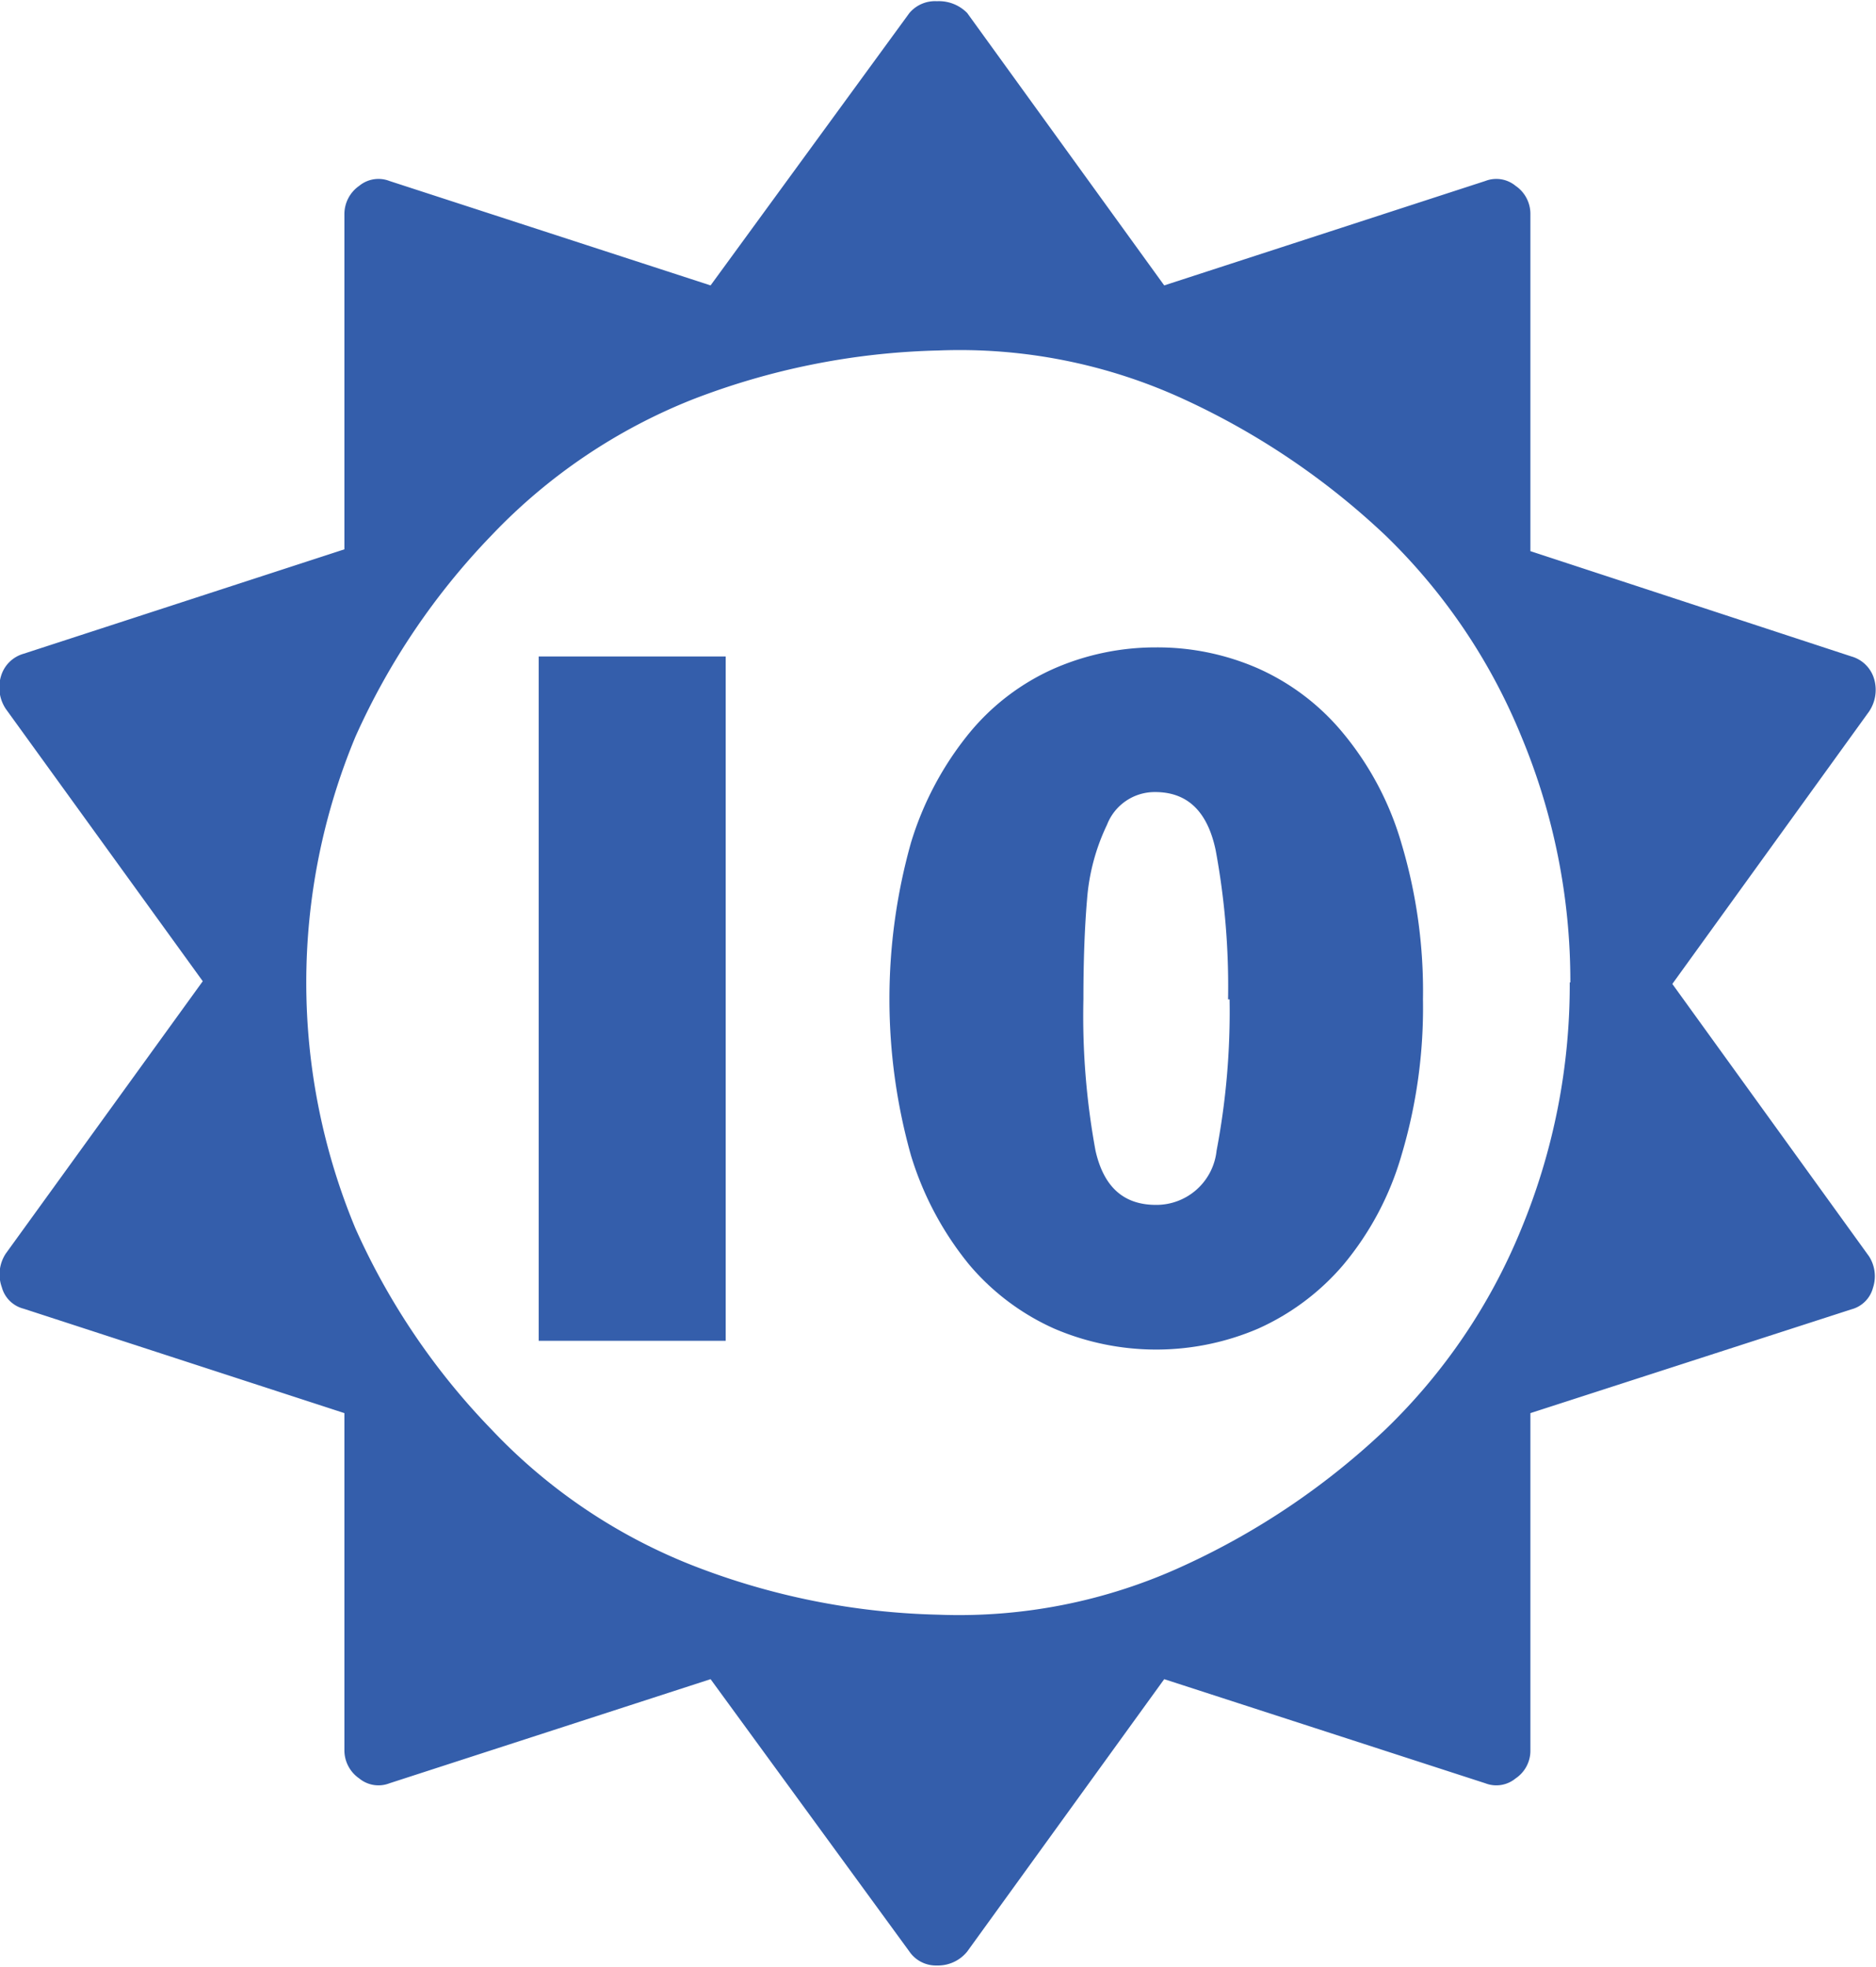
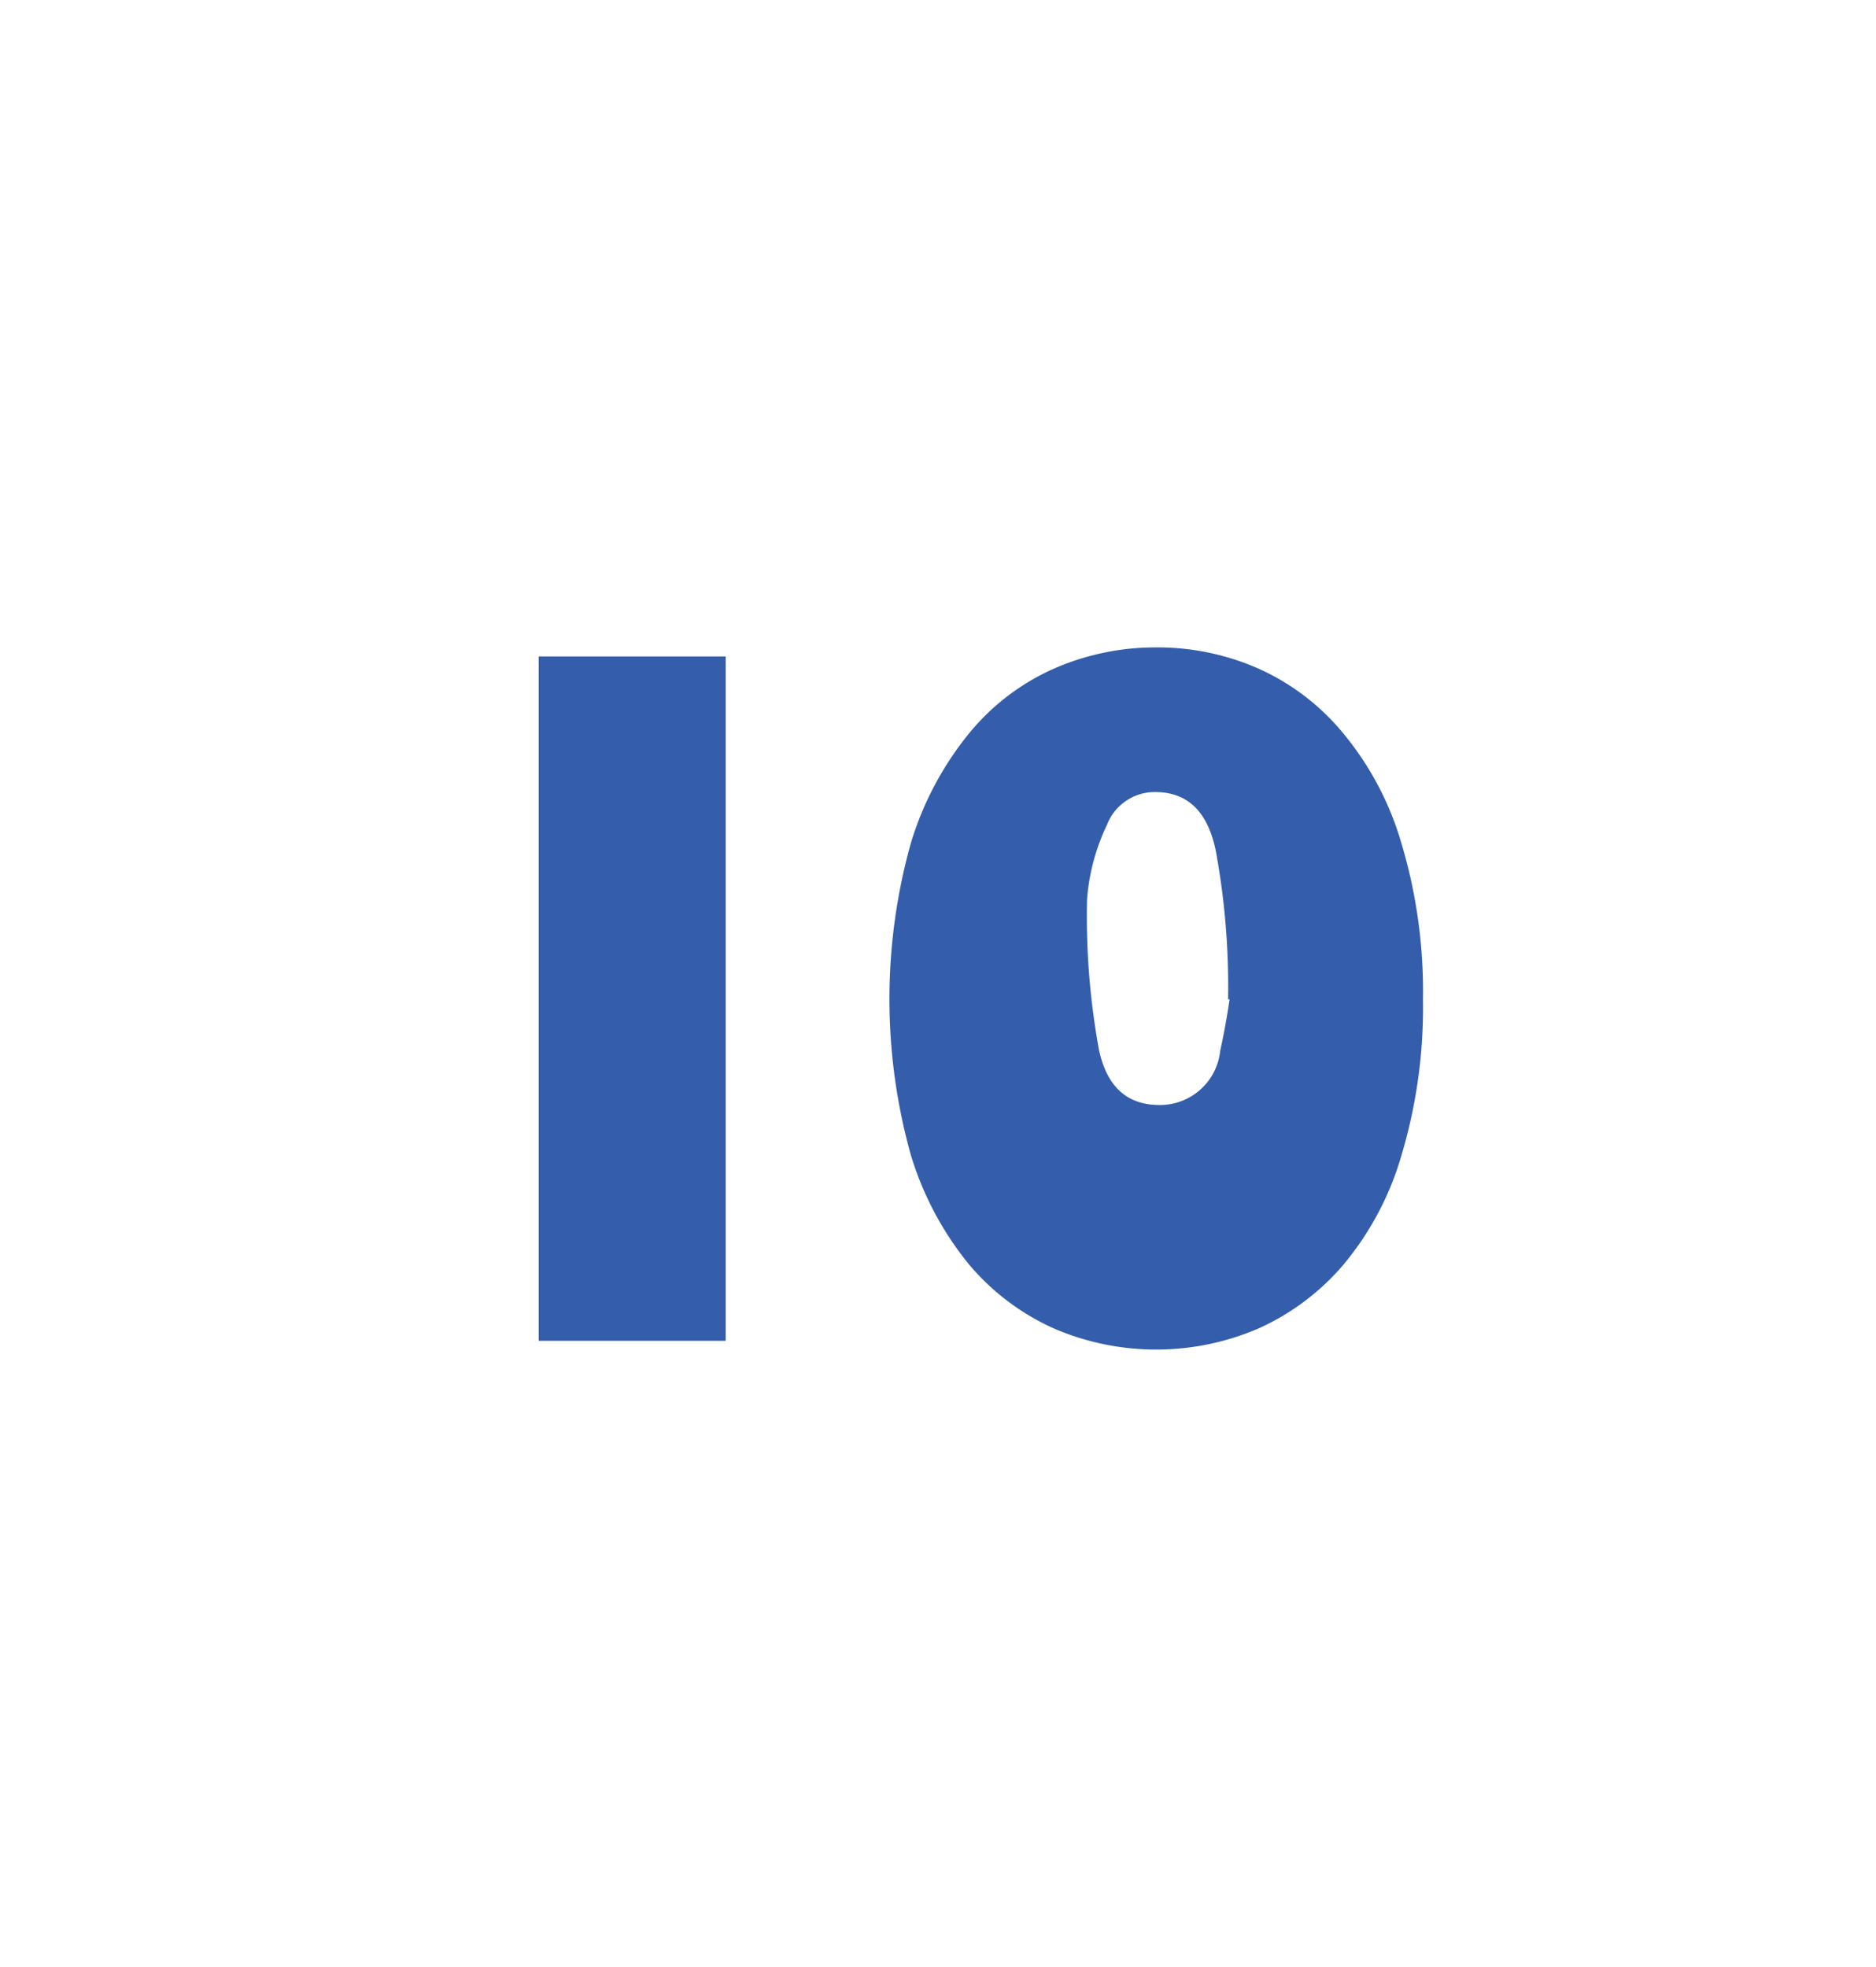
<svg xmlns="http://www.w3.org/2000/svg" viewBox="0 0 61.99 65">
-   <path d="M245.26,309.86a1,1,0,0,1-.71.71L233.94,314v11.13a1.1,1.1,0,0,1-.49.94,1,1,0,0,1-1,.16l-10.61-3.44-6.51,9a1.24,1.24,0,0,1-1,.46,1.06,1.06,0,0,1-.91-.46l-6.57-9-10.61,3.44a1,1,0,0,1-1-.16,1.13,1.13,0,0,1-.49-.94V314l-10.6-3.45a1,1,0,0,1-.72-.71,1.25,1.25,0,0,1,.13-1.11l6.51-9-6.51-9a1.28,1.28,0,0,1-.16-1.07,1.09,1.09,0,0,1,.75-.75l10.6-3.45V274.4a1.14,1.14,0,0,1,.49-.95,1,1,0,0,1,1-.16l10.61,3.45,6.57-9a1.11,1.11,0,0,1,.91-.39,1.31,1.31,0,0,1,1,.39l6.51,9,10.61-3.45a1,1,0,0,1,1,.16,1.12,1.12,0,0,1,.49.95v11.12L244.55,289a1.09,1.09,0,0,1,.75.75,1.28,1.28,0,0,1-.17,1.07l-6.5,9,6.5,9A1.22,1.22,0,0,1,245.26,309.86Zm-10-10.09a21,21,0,0,0-1.62-8.13,19.49,19.49,0,0,0-4.49-6.64,24.72,24.72,0,0,0-6.64-4.49,17.7,17.7,0,0,0-8.13-1.62,24,24,0,0,0-8.13,1.62,18.65,18.65,0,0,0-6.64,4.49,23.24,23.24,0,0,0-4.49,6.64,21.12,21.12,0,0,0,0,16.27,23.06,23.06,0,0,0,4.49,6.63,18.4,18.4,0,0,0,6.64,4.49,23.78,23.78,0,0,0,8.13,1.63,17.71,17.71,0,0,0,8.13-1.63,24.49,24.49,0,0,0,6.64-4.49,19.35,19.35,0,0,0,4.49-6.63A21.08,21.08,0,0,0,235.24,299.77Z" transform="translate(-183.37 -267.31)" style="fill:#345eab" />
  <path d="M207.35,311.61h-6.18V289h6.18Z" transform="translate(-183.37 -267.31)" style="fill:#345eab" />
-   <path d="M230.39,300.33a17,17,0,0,1-.71,5.15,9.94,9.94,0,0,1-1.93,3.63,8,8,0,0,1-2.81,2.1,8.55,8.55,0,0,1-6.73,0,7.89,7.89,0,0,1-2.81-2.11,10.54,10.54,0,0,1-1.93-3.62,19.11,19.11,0,0,1,0-10.32,10.59,10.59,0,0,1,1.93-3.63,7.61,7.61,0,0,1,2.8-2.13,8.37,8.37,0,0,1,3.37-.7,8.28,8.28,0,0,1,3.36.69,7.7,7.7,0,0,1,2.81,2.13,10.11,10.11,0,0,1,1.94,3.66A17,17,0,0,1,230.39,300.33Zm-6.44,0a24.67,24.67,0,0,0-.41-4.93c-.27-1.28-.93-1.92-2-1.92a1.69,1.69,0,0,0-1.59,1.08,6.91,6.91,0,0,0-.66,2.47q-.12,1.41-.12,3.3a24.51,24.51,0,0,0,.4,5c.27,1.19.92,1.79,2,1.79a2,2,0,0,0,2-1.79A24.51,24.51,0,0,0,224,300.33Z" transform="translate(-183.37 -267.31)" style="fill:#345eab" />
+   <path d="M230.39,300.33a17,17,0,0,1-.71,5.15,9.94,9.94,0,0,1-1.93,3.63,8,8,0,0,1-2.81,2.1,8.55,8.55,0,0,1-6.73,0,7.89,7.89,0,0,1-2.81-2.11,10.54,10.54,0,0,1-1.93-3.62,19.11,19.11,0,0,1,0-10.32,10.59,10.59,0,0,1,1.93-3.63,7.61,7.61,0,0,1,2.8-2.13,8.37,8.37,0,0,1,3.37-.7,8.28,8.28,0,0,1,3.36.69,7.7,7.7,0,0,1,2.81,2.13,10.11,10.11,0,0,1,1.94,3.66A17,17,0,0,1,230.39,300.33Zm-6.44,0a24.67,24.67,0,0,0-.41-4.93c-.27-1.28-.93-1.92-2-1.92a1.69,1.69,0,0,0-1.59,1.08,6.91,6.91,0,0,0-.66,2.47a24.51,24.51,0,0,0,.4,5c.27,1.19.92,1.79,2,1.79a2,2,0,0,0,2-1.79A24.51,24.51,0,0,0,224,300.33Z" transform="translate(-183.37 -267.31)" style="fill:#345eab" />
</svg>